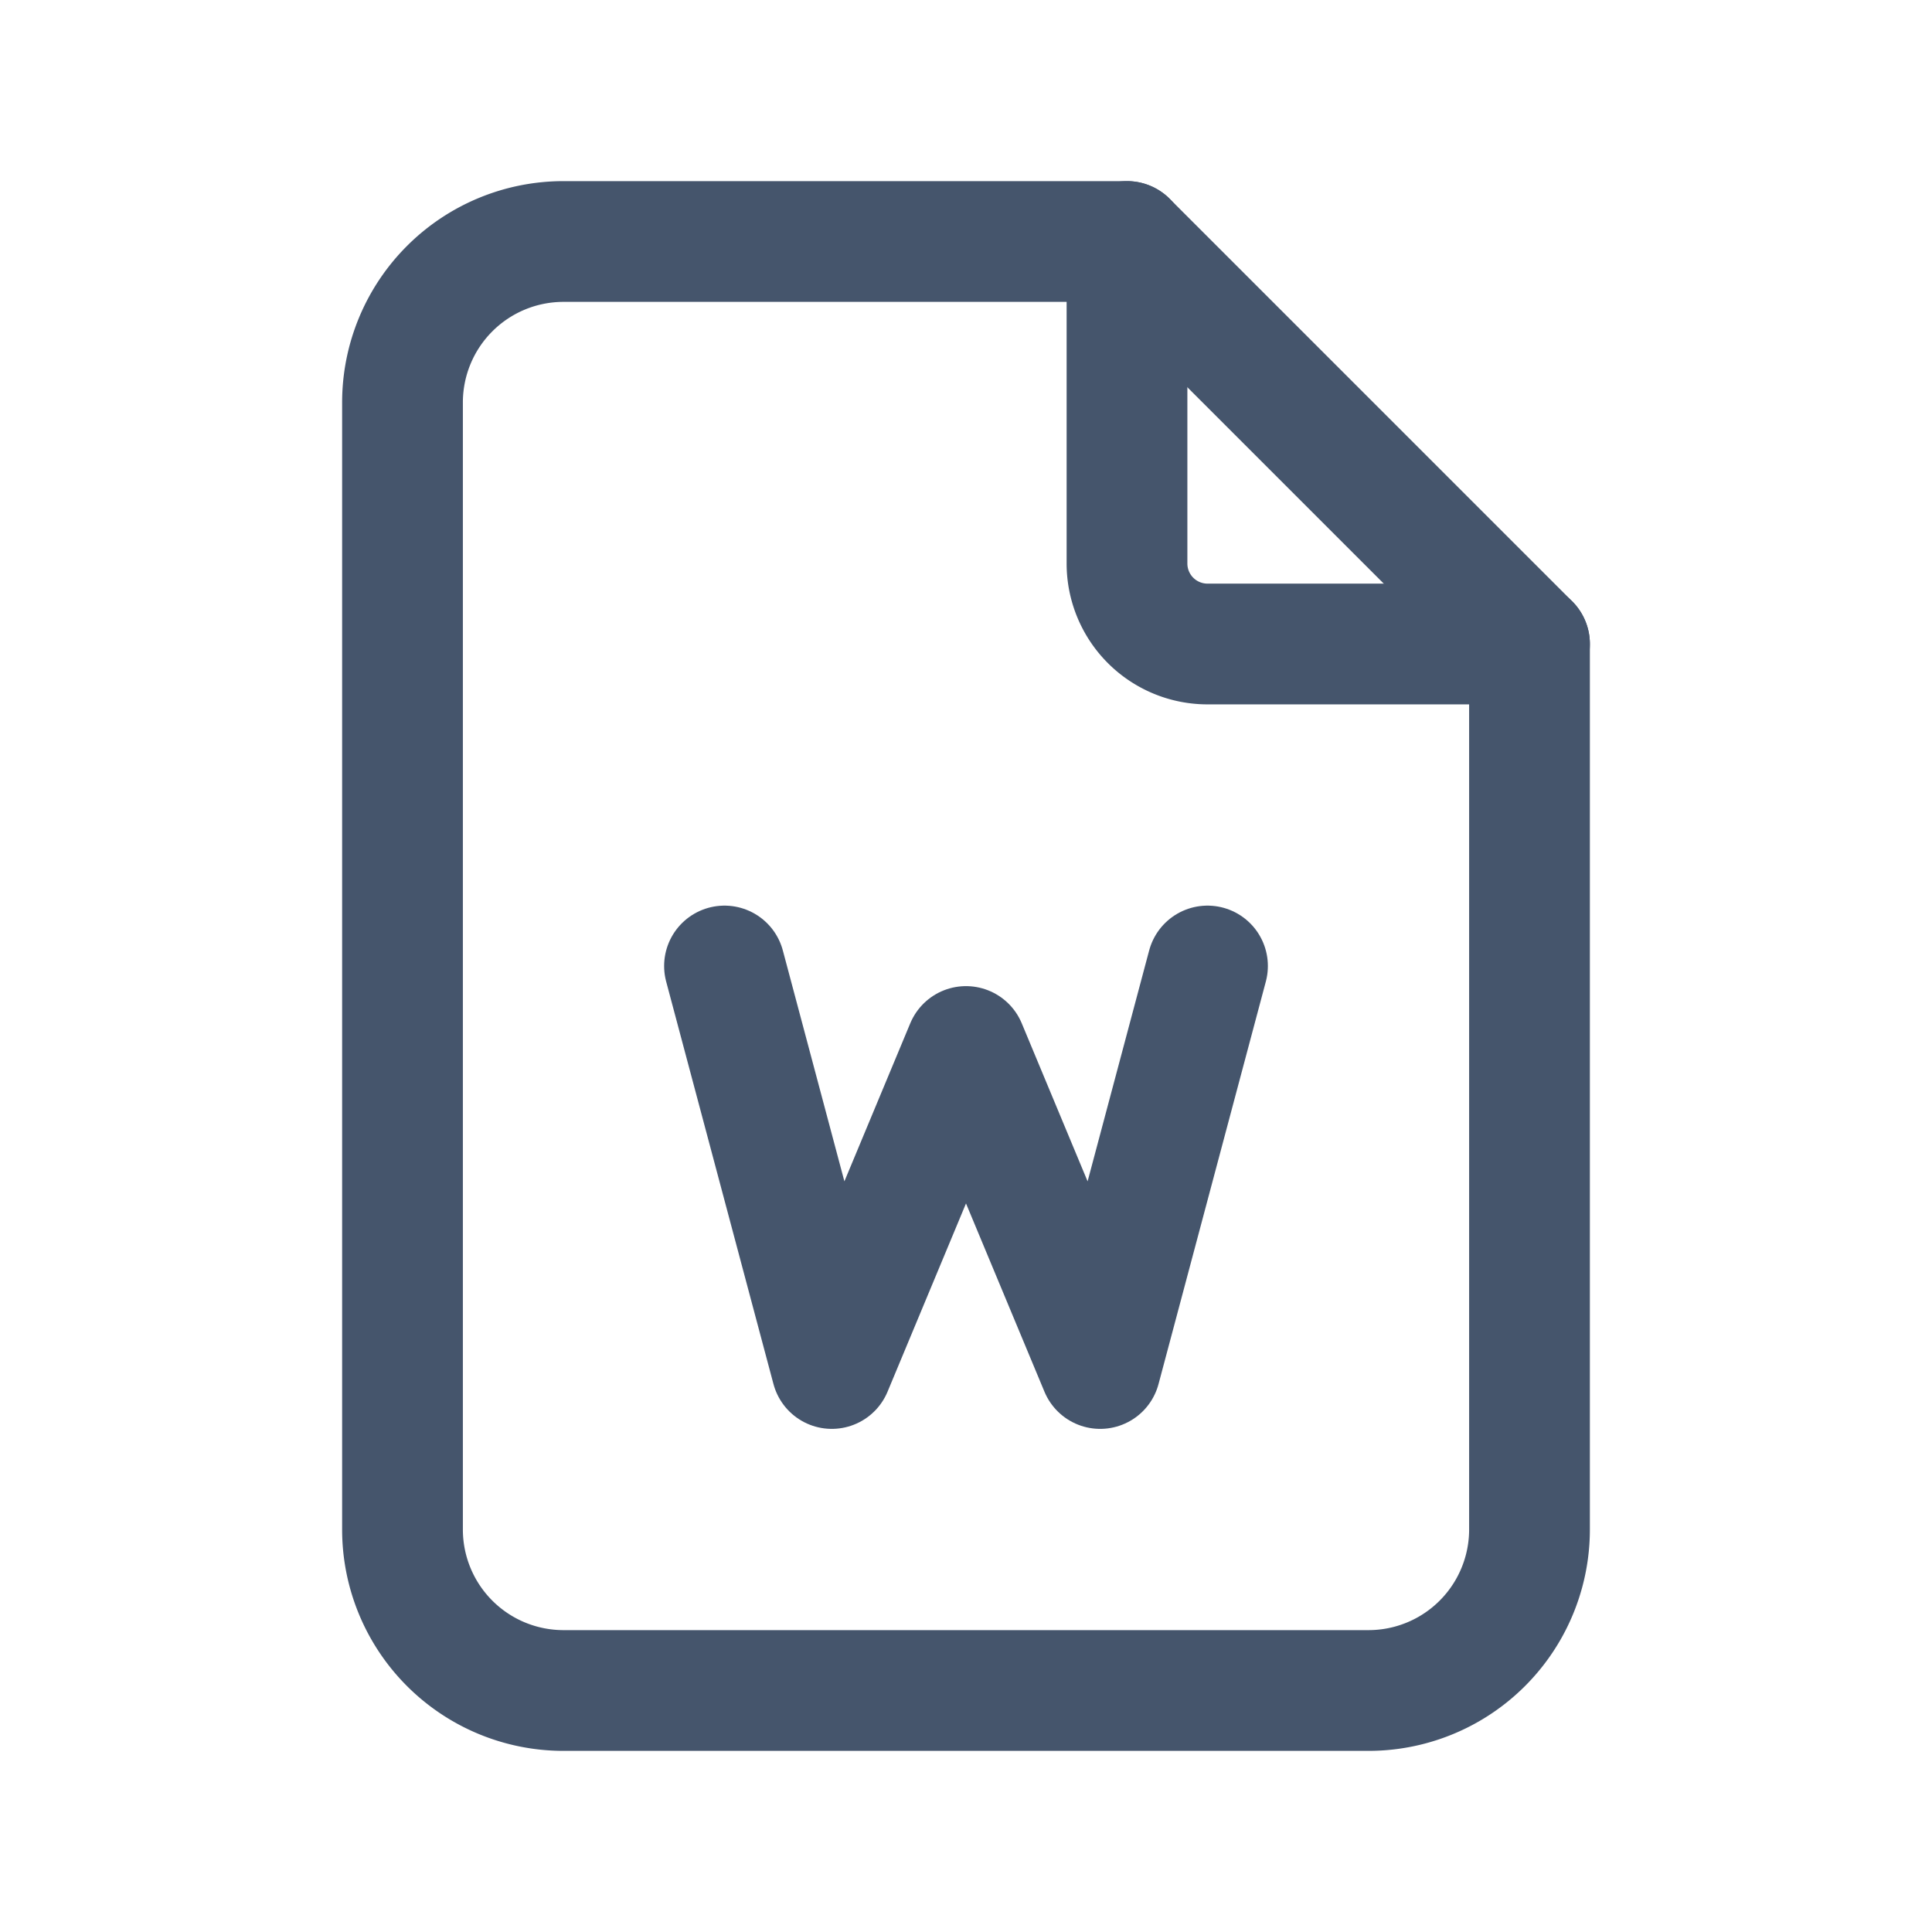
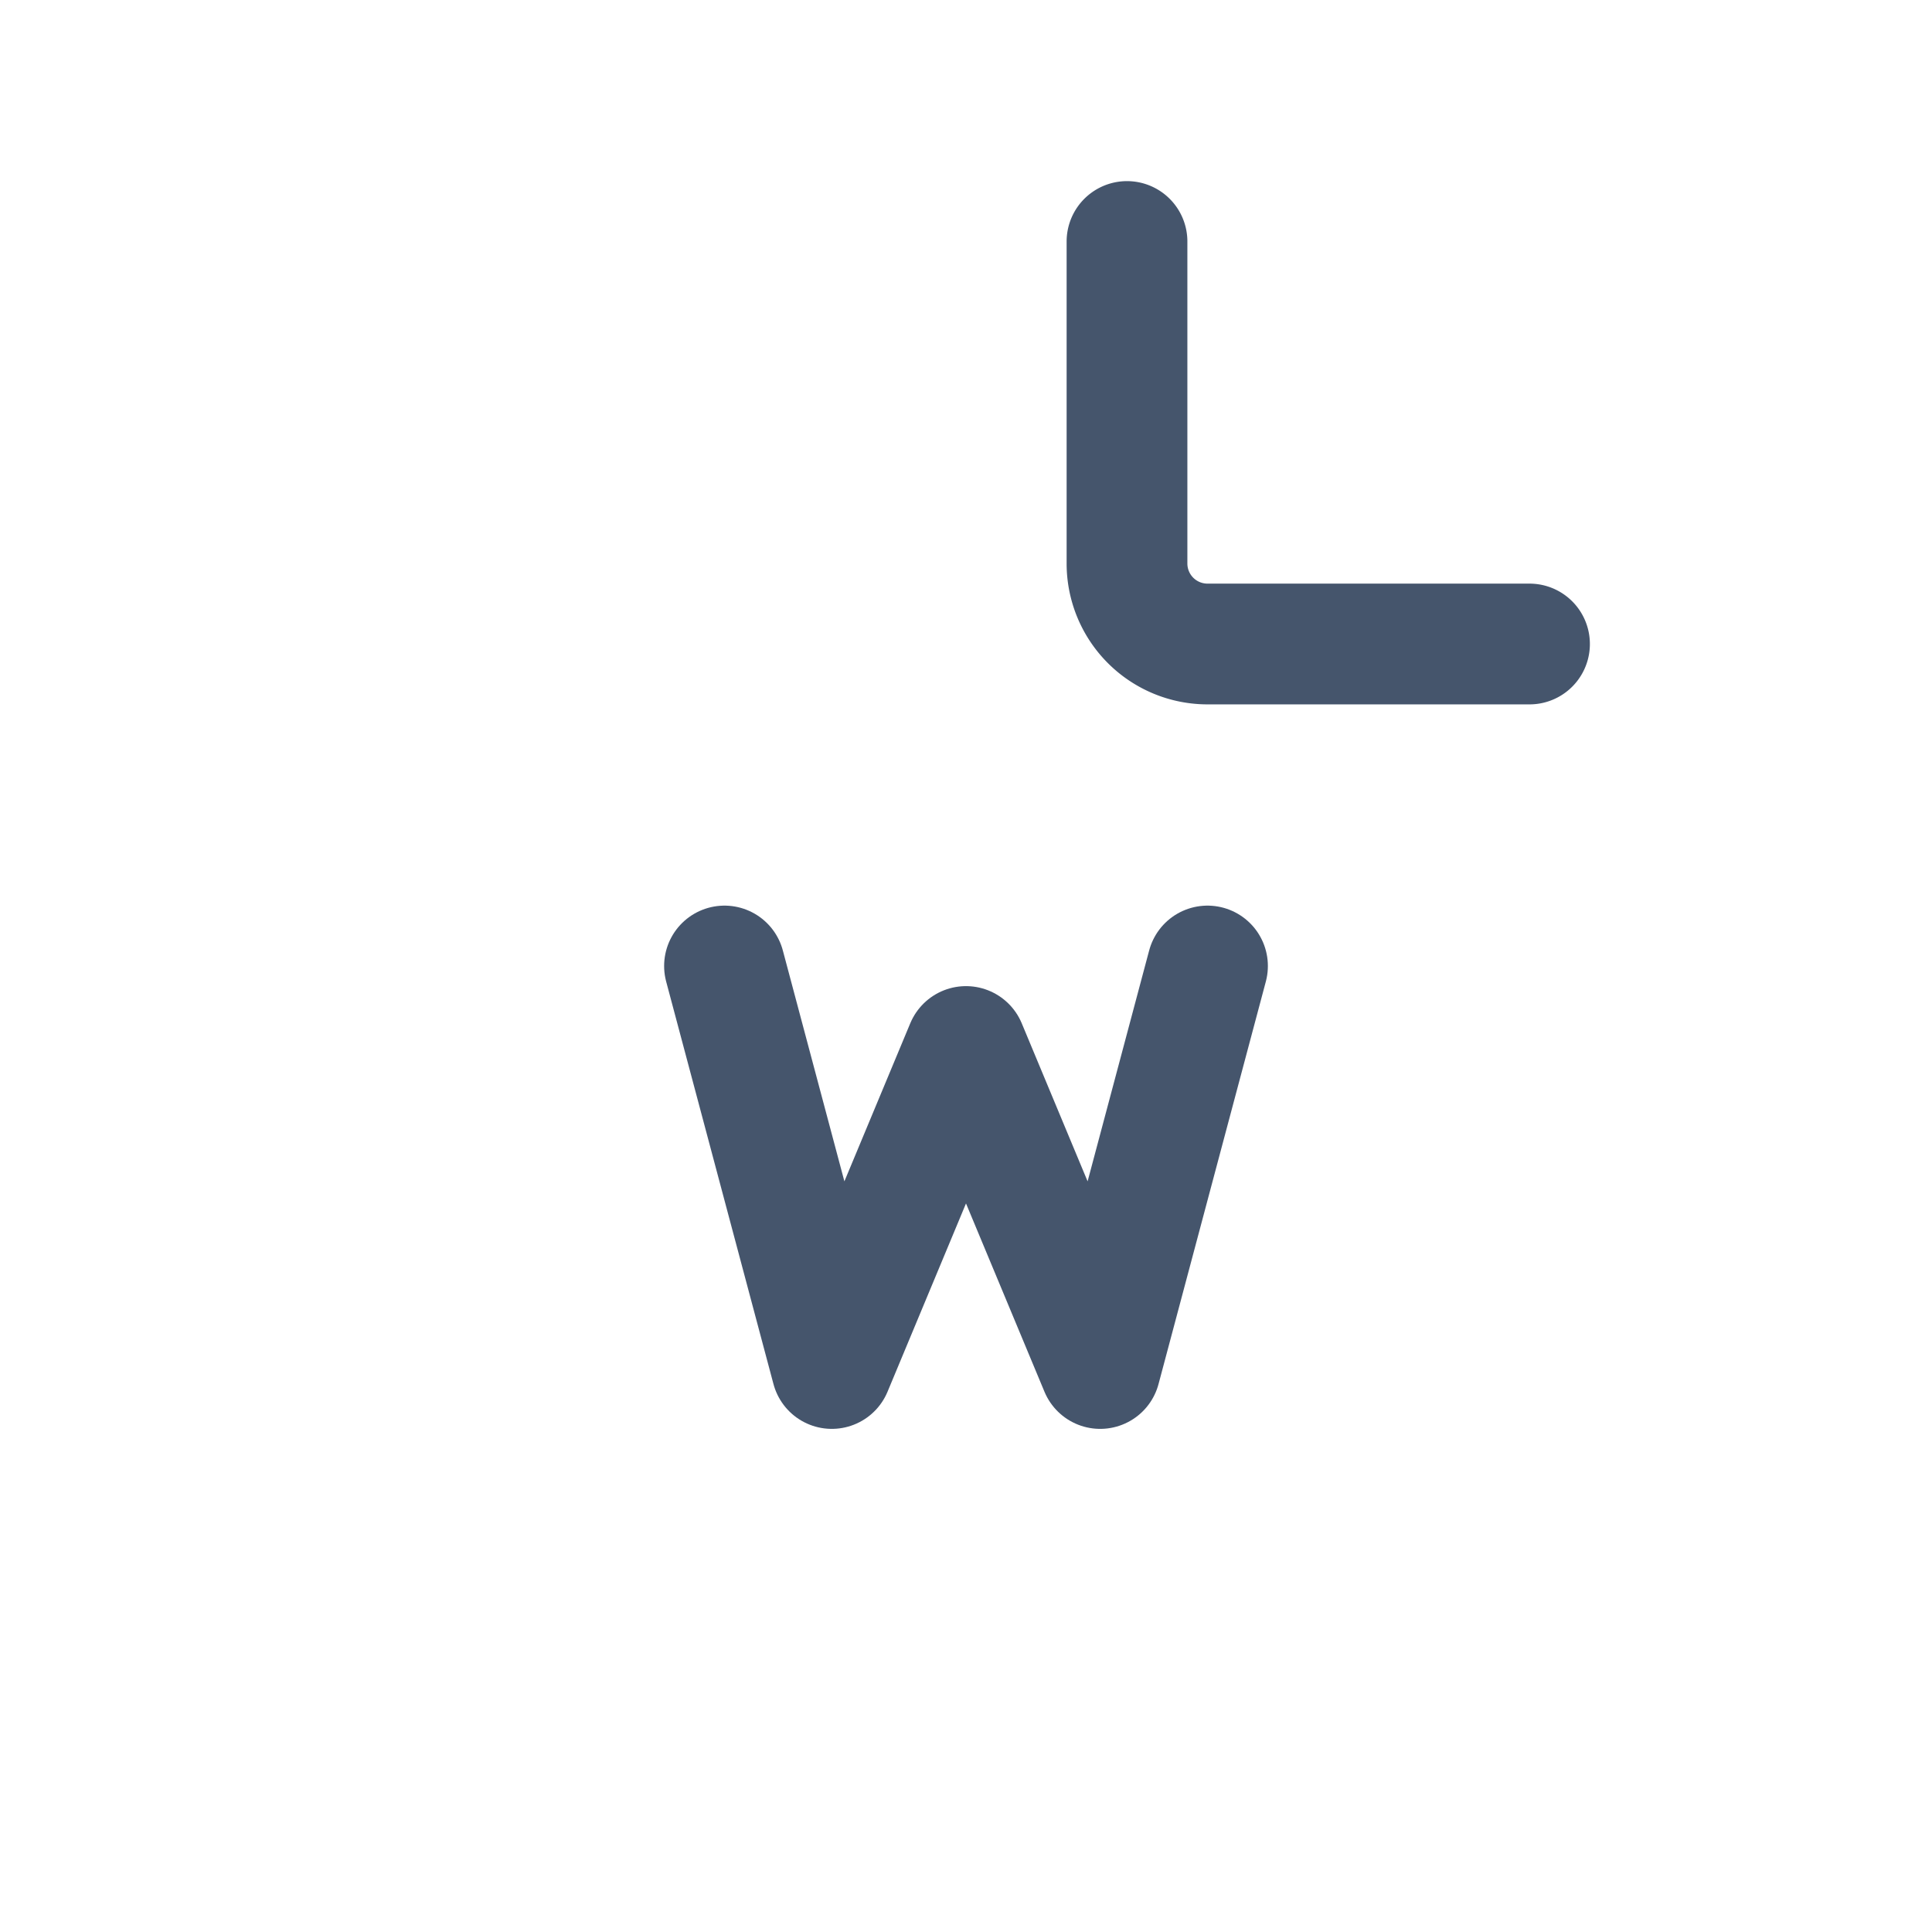
<svg xmlns="http://www.w3.org/2000/svg" width="30" height="30" viewBox="0 0 24 24">
  <g fill="none" stroke="#45556C" stroke-linecap="round" stroke-linejoin="round" stroke-width="1.5">
    <path d="M14 3v4a1 1 0 0 0 1 1h4" />
-     <path d="M17 21H7a2 2 0 0 1-2-2V5a2 2 0 0 1 2-2h7l5 5v11a2 2 0 0 1-2 2" />
    <path d="m9 12l1.333 5L12 13l1.667 4L15 12" />
  </g>
</svg>